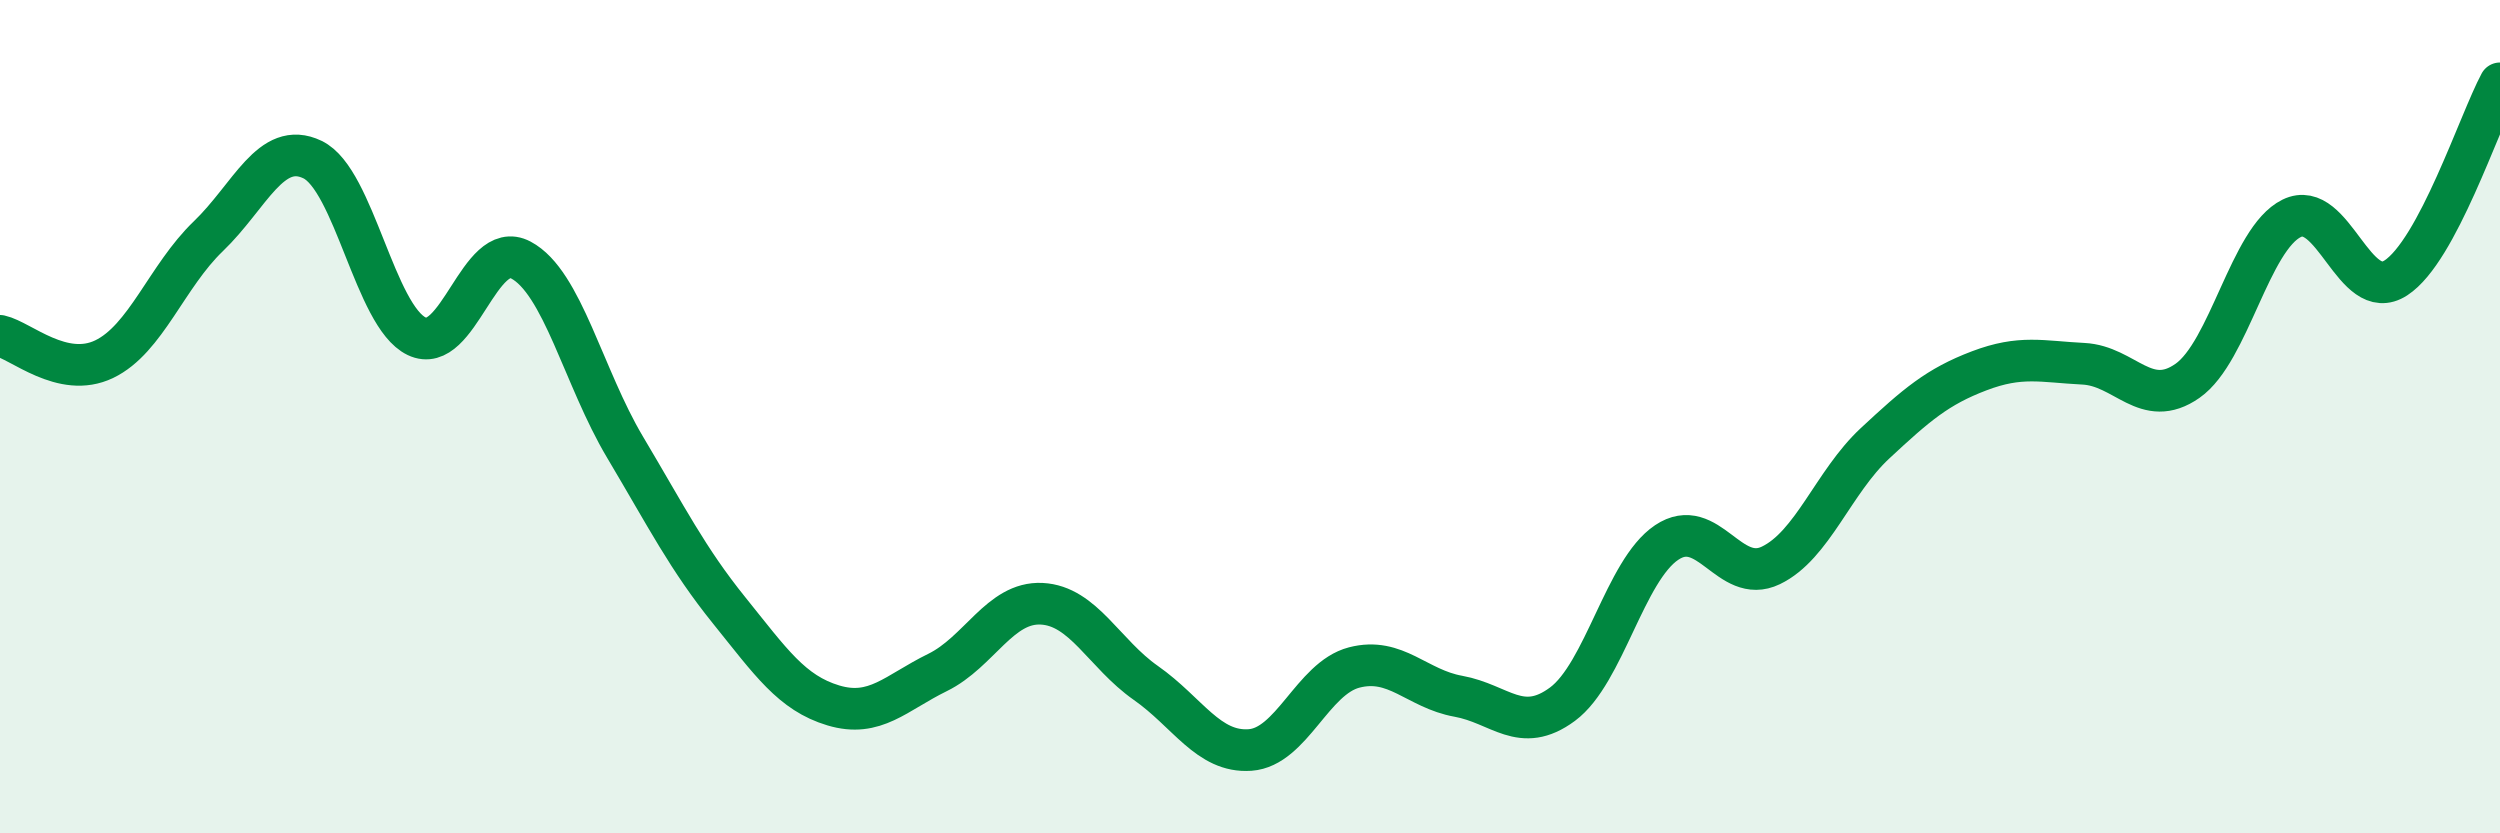
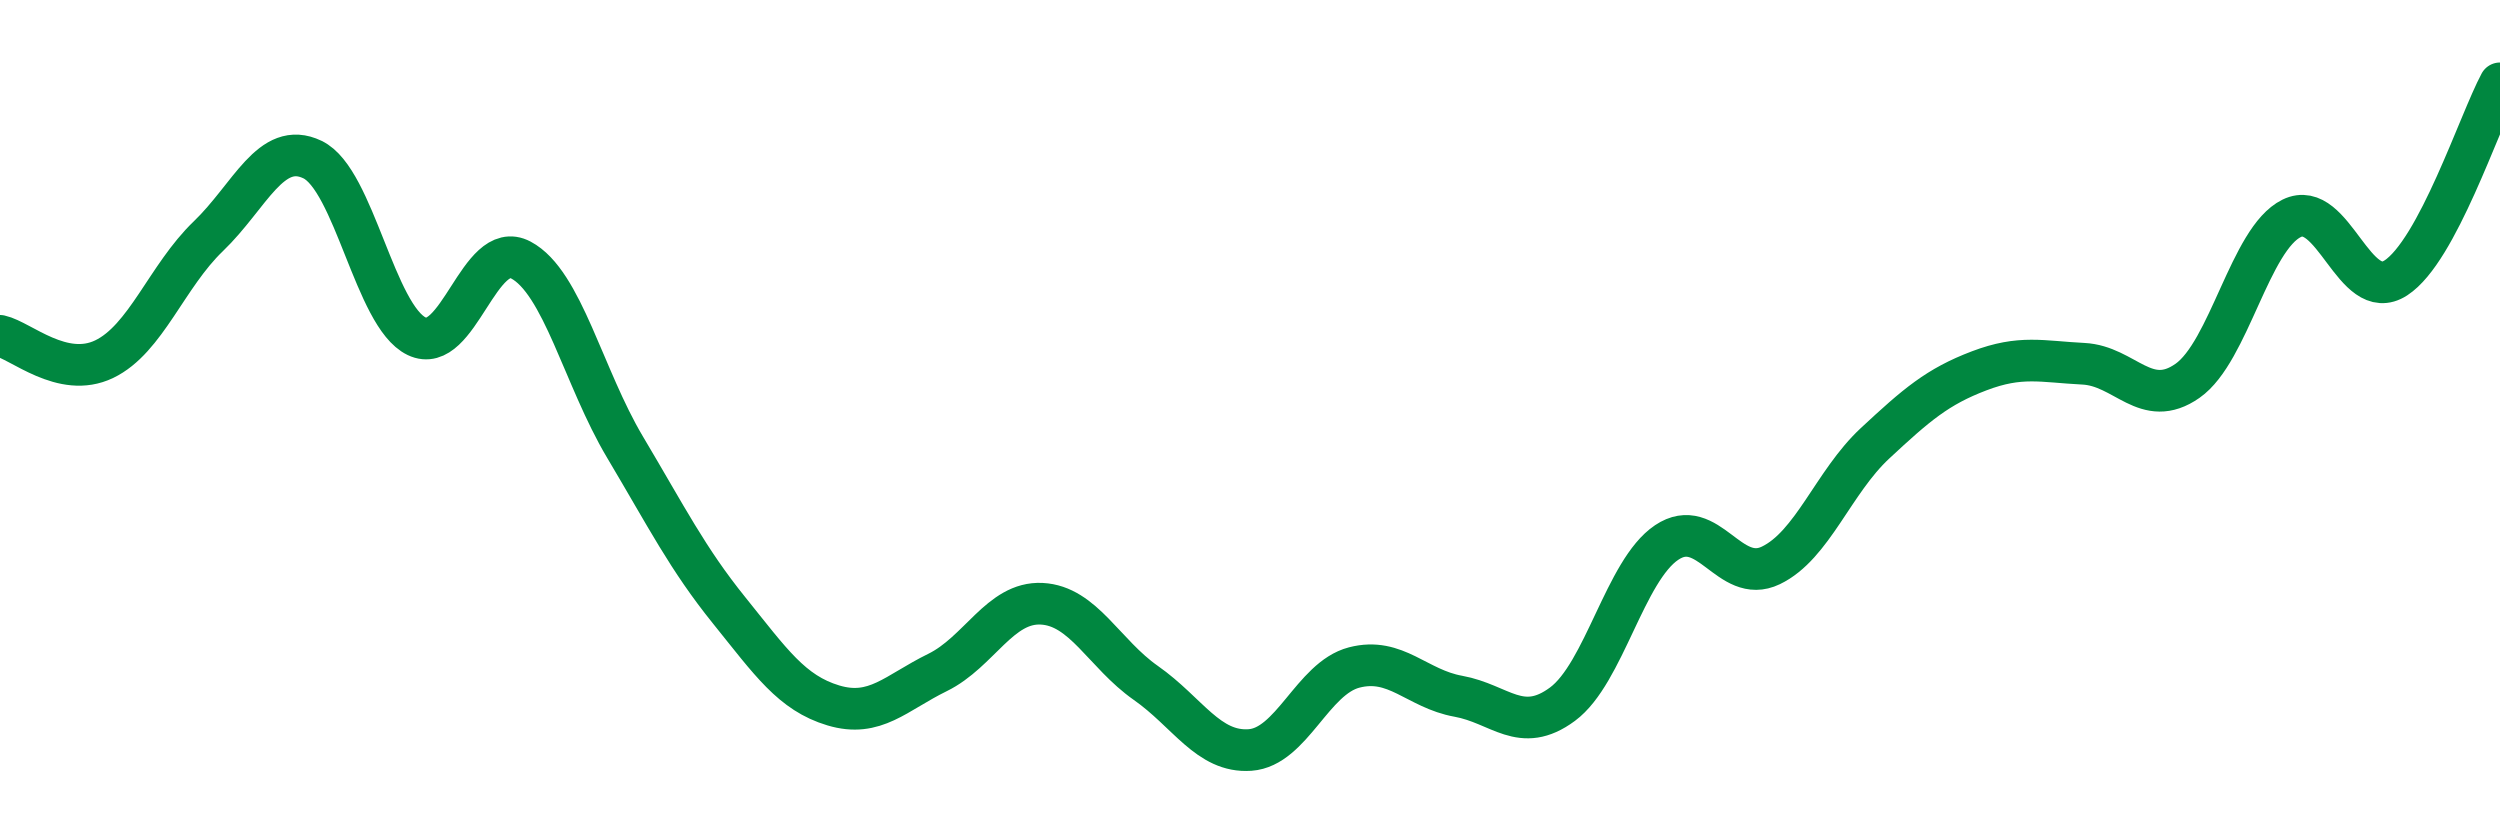
<svg xmlns="http://www.w3.org/2000/svg" width="60" height="20" viewBox="0 0 60 20">
-   <path d="M 0,8.06 C 0.5,8.17 1.5,9.1 2.5,8.62 C 3.5,8.14 4,6.63 5,5.67 C 6,4.71 6.5,3.35 7.5,3.83 C 8.5,4.31 9,7.59 10,8.07 C 11,8.55 11.5,5.71 12.5,6.24 C 13.5,6.77 14,9.05 15,10.73 C 16,12.41 16.5,13.41 17.5,14.65 C 18.5,15.89 19,16.63 20,16.93 C 21,17.23 21.5,16.63 22.5,16.14 C 23.5,15.65 24,14.44 25,14.49 C 26,14.54 26.5,15.69 27.5,16.39 C 28.5,17.09 29,18.07 30,18 C 31,17.93 31.5,16.28 32.5,16.02 C 33.5,15.76 34,16.53 35,16.71 C 36,16.89 36.5,17.64 37.5,16.9 C 38.5,16.16 39,13.69 40,13.02 C 41,12.35 41.5,14.05 42.5,13.57 C 43.5,13.09 44,11.57 45,10.64 C 46,9.71 46.5,9.28 47.5,8.9 C 48.5,8.52 49,8.68 50,8.73 C 51,8.78 51.5,9.84 52.5,9.14 C 53.5,8.44 54,5.73 55,5.24 C 56,4.75 56.5,7.32 57.5,6.67 C 58.5,6.02 59.5,2.93 60,2L60 20L0 20Z" fill="#008740" opacity="0.1" stroke-linecap="round" stroke-linejoin="round" />
  <path d="M 0,8.06 C 0.5,8.17 1.5,9.1 2.5,8.62 C 3.5,8.14 4,6.63 5,5.67 C 6,4.71 6.5,3.35 7.5,3.83 C 8.5,4.31 9,7.59 10,8.07 C 11,8.55 11.5,5.71 12.5,6.24 C 13.5,6.77 14,9.05 15,10.73 C 16,12.41 16.5,13.41 17.5,14.65 C 18.5,15.89 19,16.63 20,16.93 C 21,17.23 21.5,16.63 22.5,16.14 C 23.5,15.65 24,14.44 25,14.49 C 26,14.54 26.5,15.69 27.5,16.39 C 28.5,17.09 29,18.07 30,18 C 31,17.93 31.5,16.28 32.5,16.02 C 33.5,15.76 34,16.53 35,16.71 C 36,16.89 36.5,17.64 37.5,16.9 C 38.5,16.16 39,13.69 40,13.02 C 41,12.35 41.5,14.05 42.5,13.57 C 43.5,13.09 44,11.57 45,10.64 C 46,9.71 46.5,9.28 47.5,8.9 C 48.5,8.52 49,8.68 50,8.73 C 51,8.78 51.5,9.84 52.5,9.14 C 53.5,8.44 54,5.73 55,5.24 C 56,4.75 56.5,7.32 57.5,6.67 C 58.5,6.02 59.5,2.93 60,2" stroke="#008740" stroke-width="1" fill="none" stroke-linecap="round" stroke-linejoin="round" />
</svg>